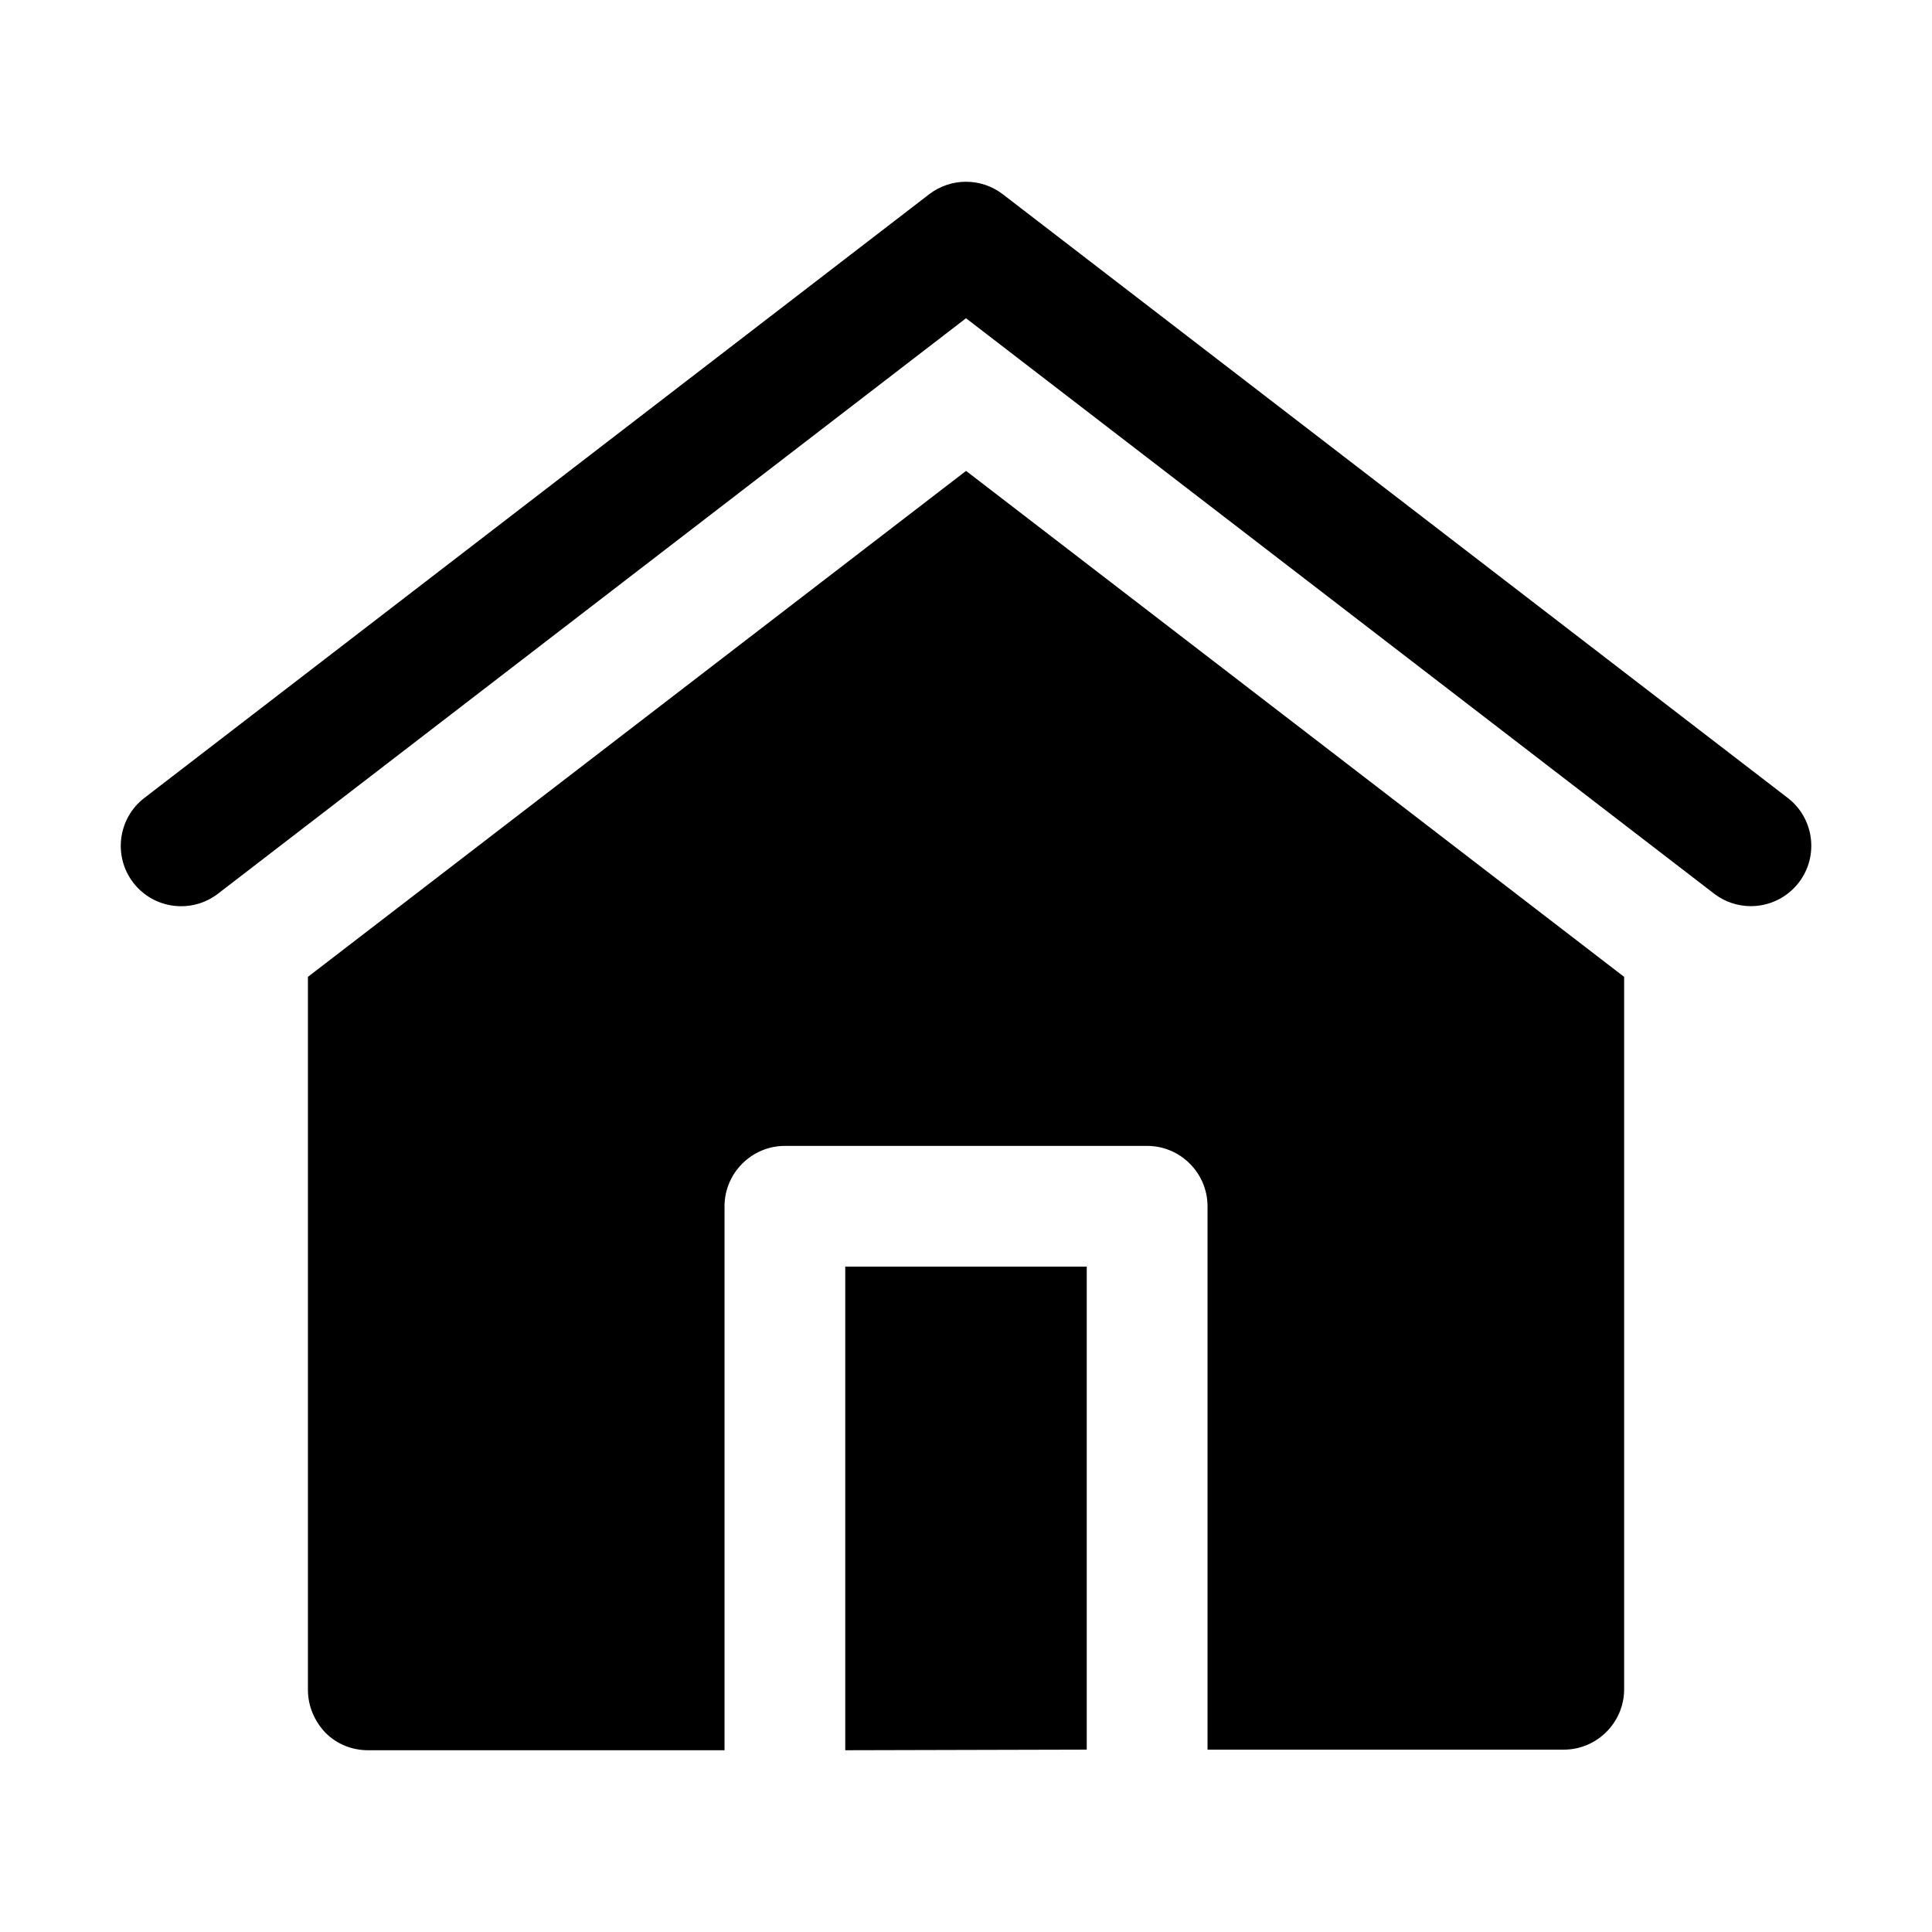
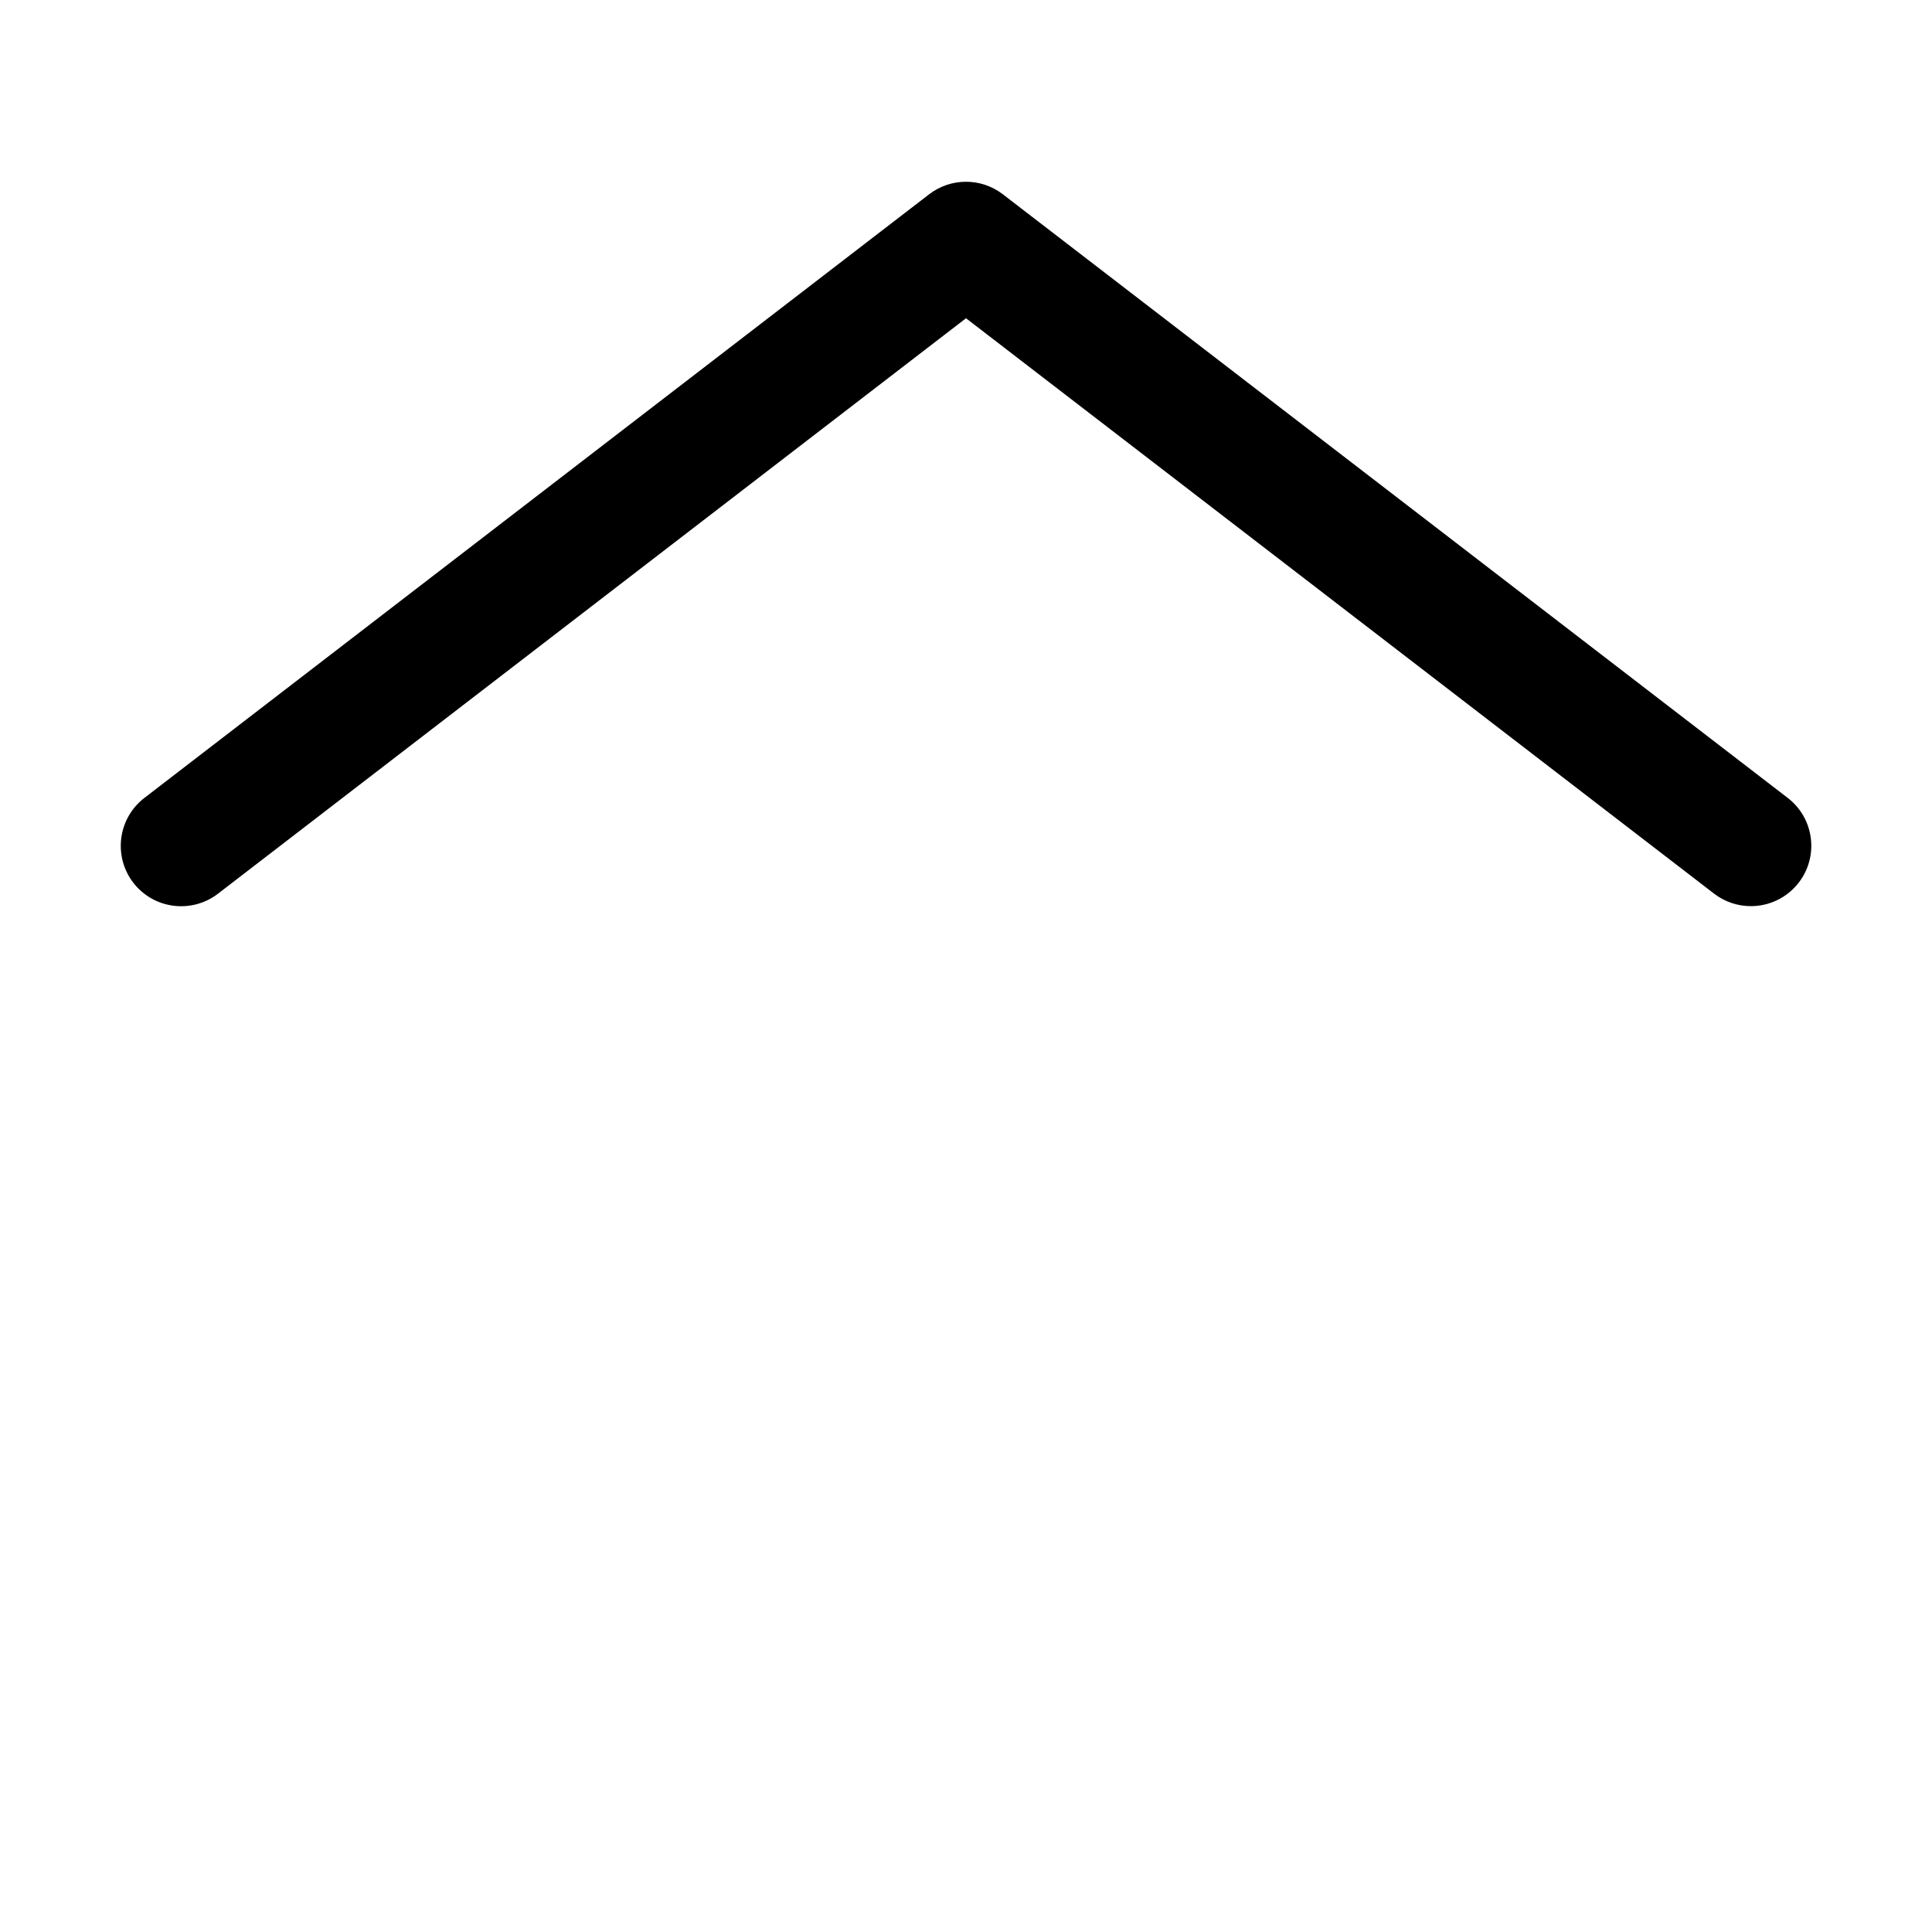
<svg xmlns="http://www.w3.org/2000/svg" width="1200pt" height="1200pt" version="1.1" viewBox="0 0 1200 1200">
-   <path d="m525 1087.1 150-0.375v-300h-150z" />
-   <path d="m191.26 606.74v442.87c0 10.125 4.125 19.5 10.875 26.625 7.125 7.125 16.5 10.875 26.625 10.875h221.26v-337.87c0-20.625 16.875-37.5 37.5-37.5h225c20.625 0 37.5 16.875 37.5 37.5v337.5h221.26c20.625 0 37.5-16.875 37.5-37.5v-442.5l-408.74-314.26z" />
  <path d="m622.87 120.66c-13.5-10.359-32.25-10.359-45.75 0l-487.45 374.95c-16.406 12.609-19.5 36.141-6.938 52.594 12.656 16.453 36.188 19.5 52.594 6.938l464.68-357.47 464.68 357.42c6.797 5.203 14.812 7.734 22.828 7.734 11.25 0 22.359-5.062 29.766-14.672 12.609-16.406 9.516-39.984-6.938-52.594z" />
</svg>